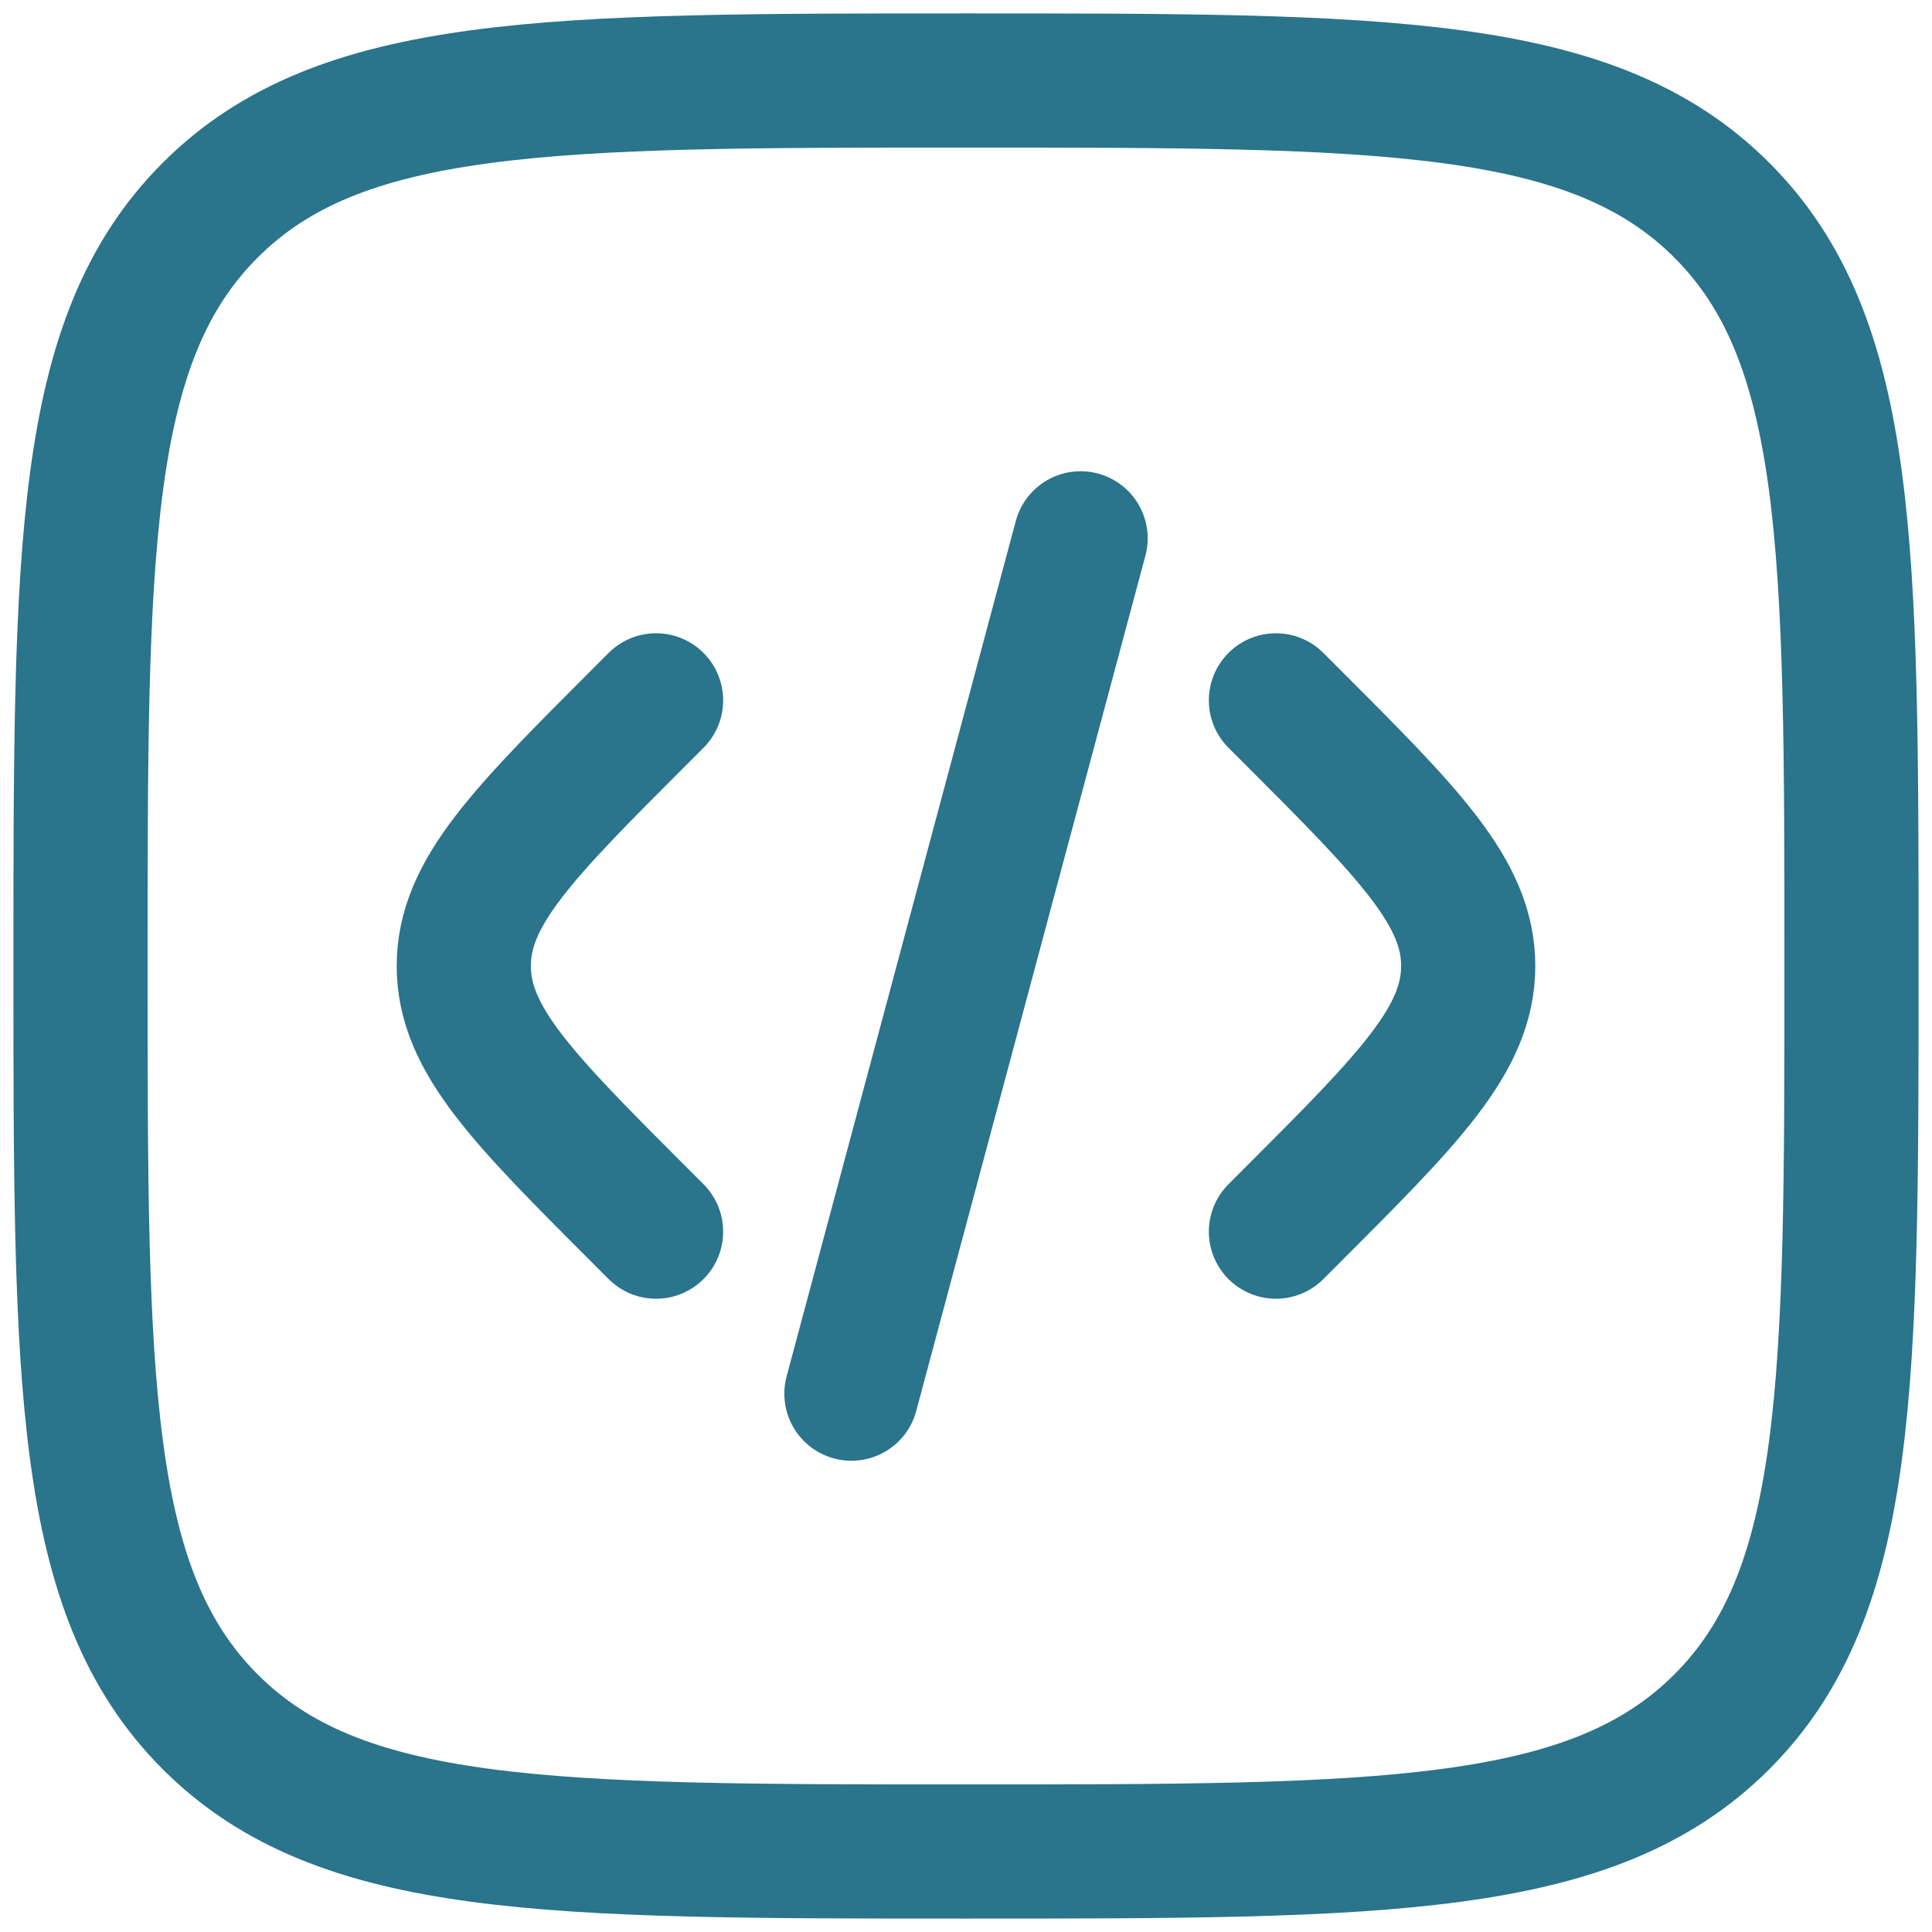
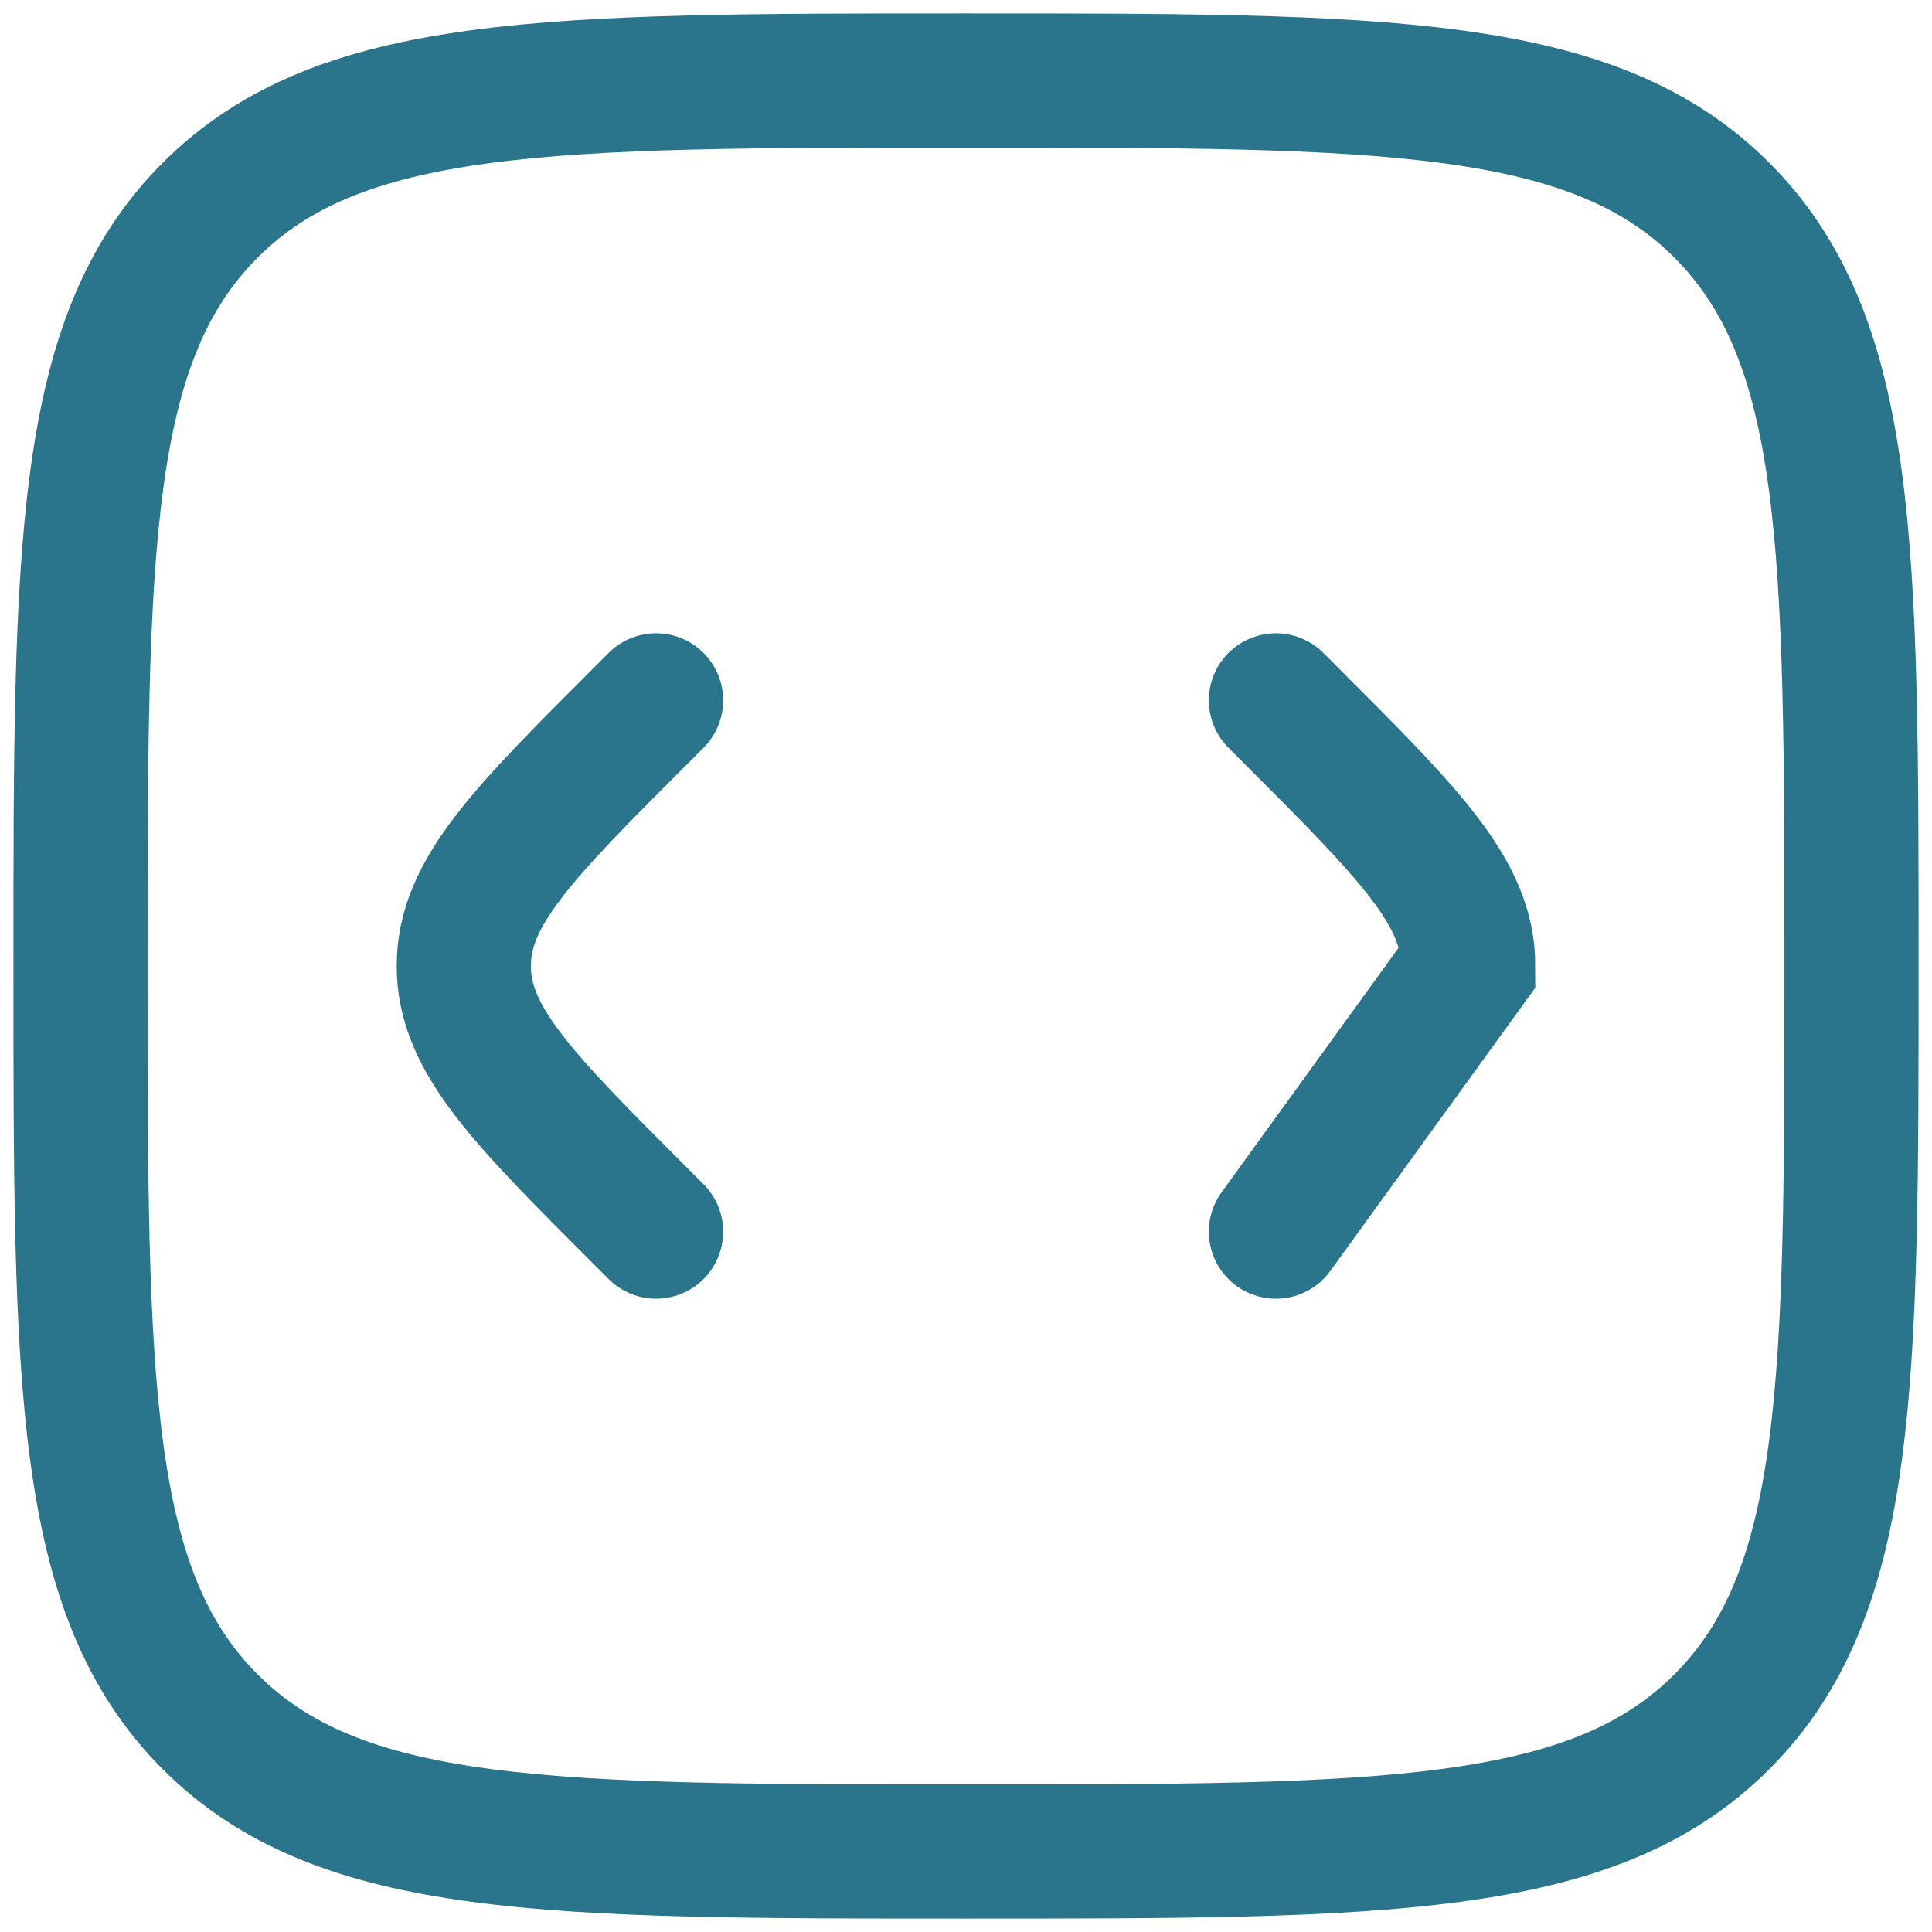
<svg xmlns="http://www.w3.org/2000/svg" width="72" height="72" viewBox="0 0 72 72" fill="none">
-   <path d="M47.55 26.1L48.116 26.666C52.516 31.066 54.716 33.266 54.716 36C54.716 38.734 52.516 40.934 48.116 45.334L47.55 45.9" stroke="#2A748C" stroke-width="5" stroke-linecap="round" />
-   <path d="M40.271 20.062L36 36L31.73 51.938" stroke="#2A748C" stroke-width="5" stroke-linecap="round" />
+   <path d="M47.55 26.1L48.116 26.666C52.516 31.066 54.716 33.266 54.716 36L47.55 45.9" stroke="#2A748C" stroke-width="5" stroke-linecap="round" />
  <path d="M24.45 26.1L23.884 26.666C19.484 31.066 17.284 33.266 17.284 36C17.284 38.734 19.484 40.934 23.884 45.334L24.45 45.9" stroke="#2A748C" stroke-width="5" stroke-linecap="round" />
  <path d="M3 36C3 20.444 3 12.665 7.833 7.833C12.665 3 20.444 3 36 3C51.556 3 59.335 3 64.167 7.833C69 12.665 69 20.444 69 36C69 51.556 69 59.335 64.167 64.167C59.335 69 51.556 69 36 69C20.444 69 12.665 69 7.833 64.167C3 59.335 3 51.556 3 36Z" stroke="#2A748C" stroke-width="5" />
</svg>